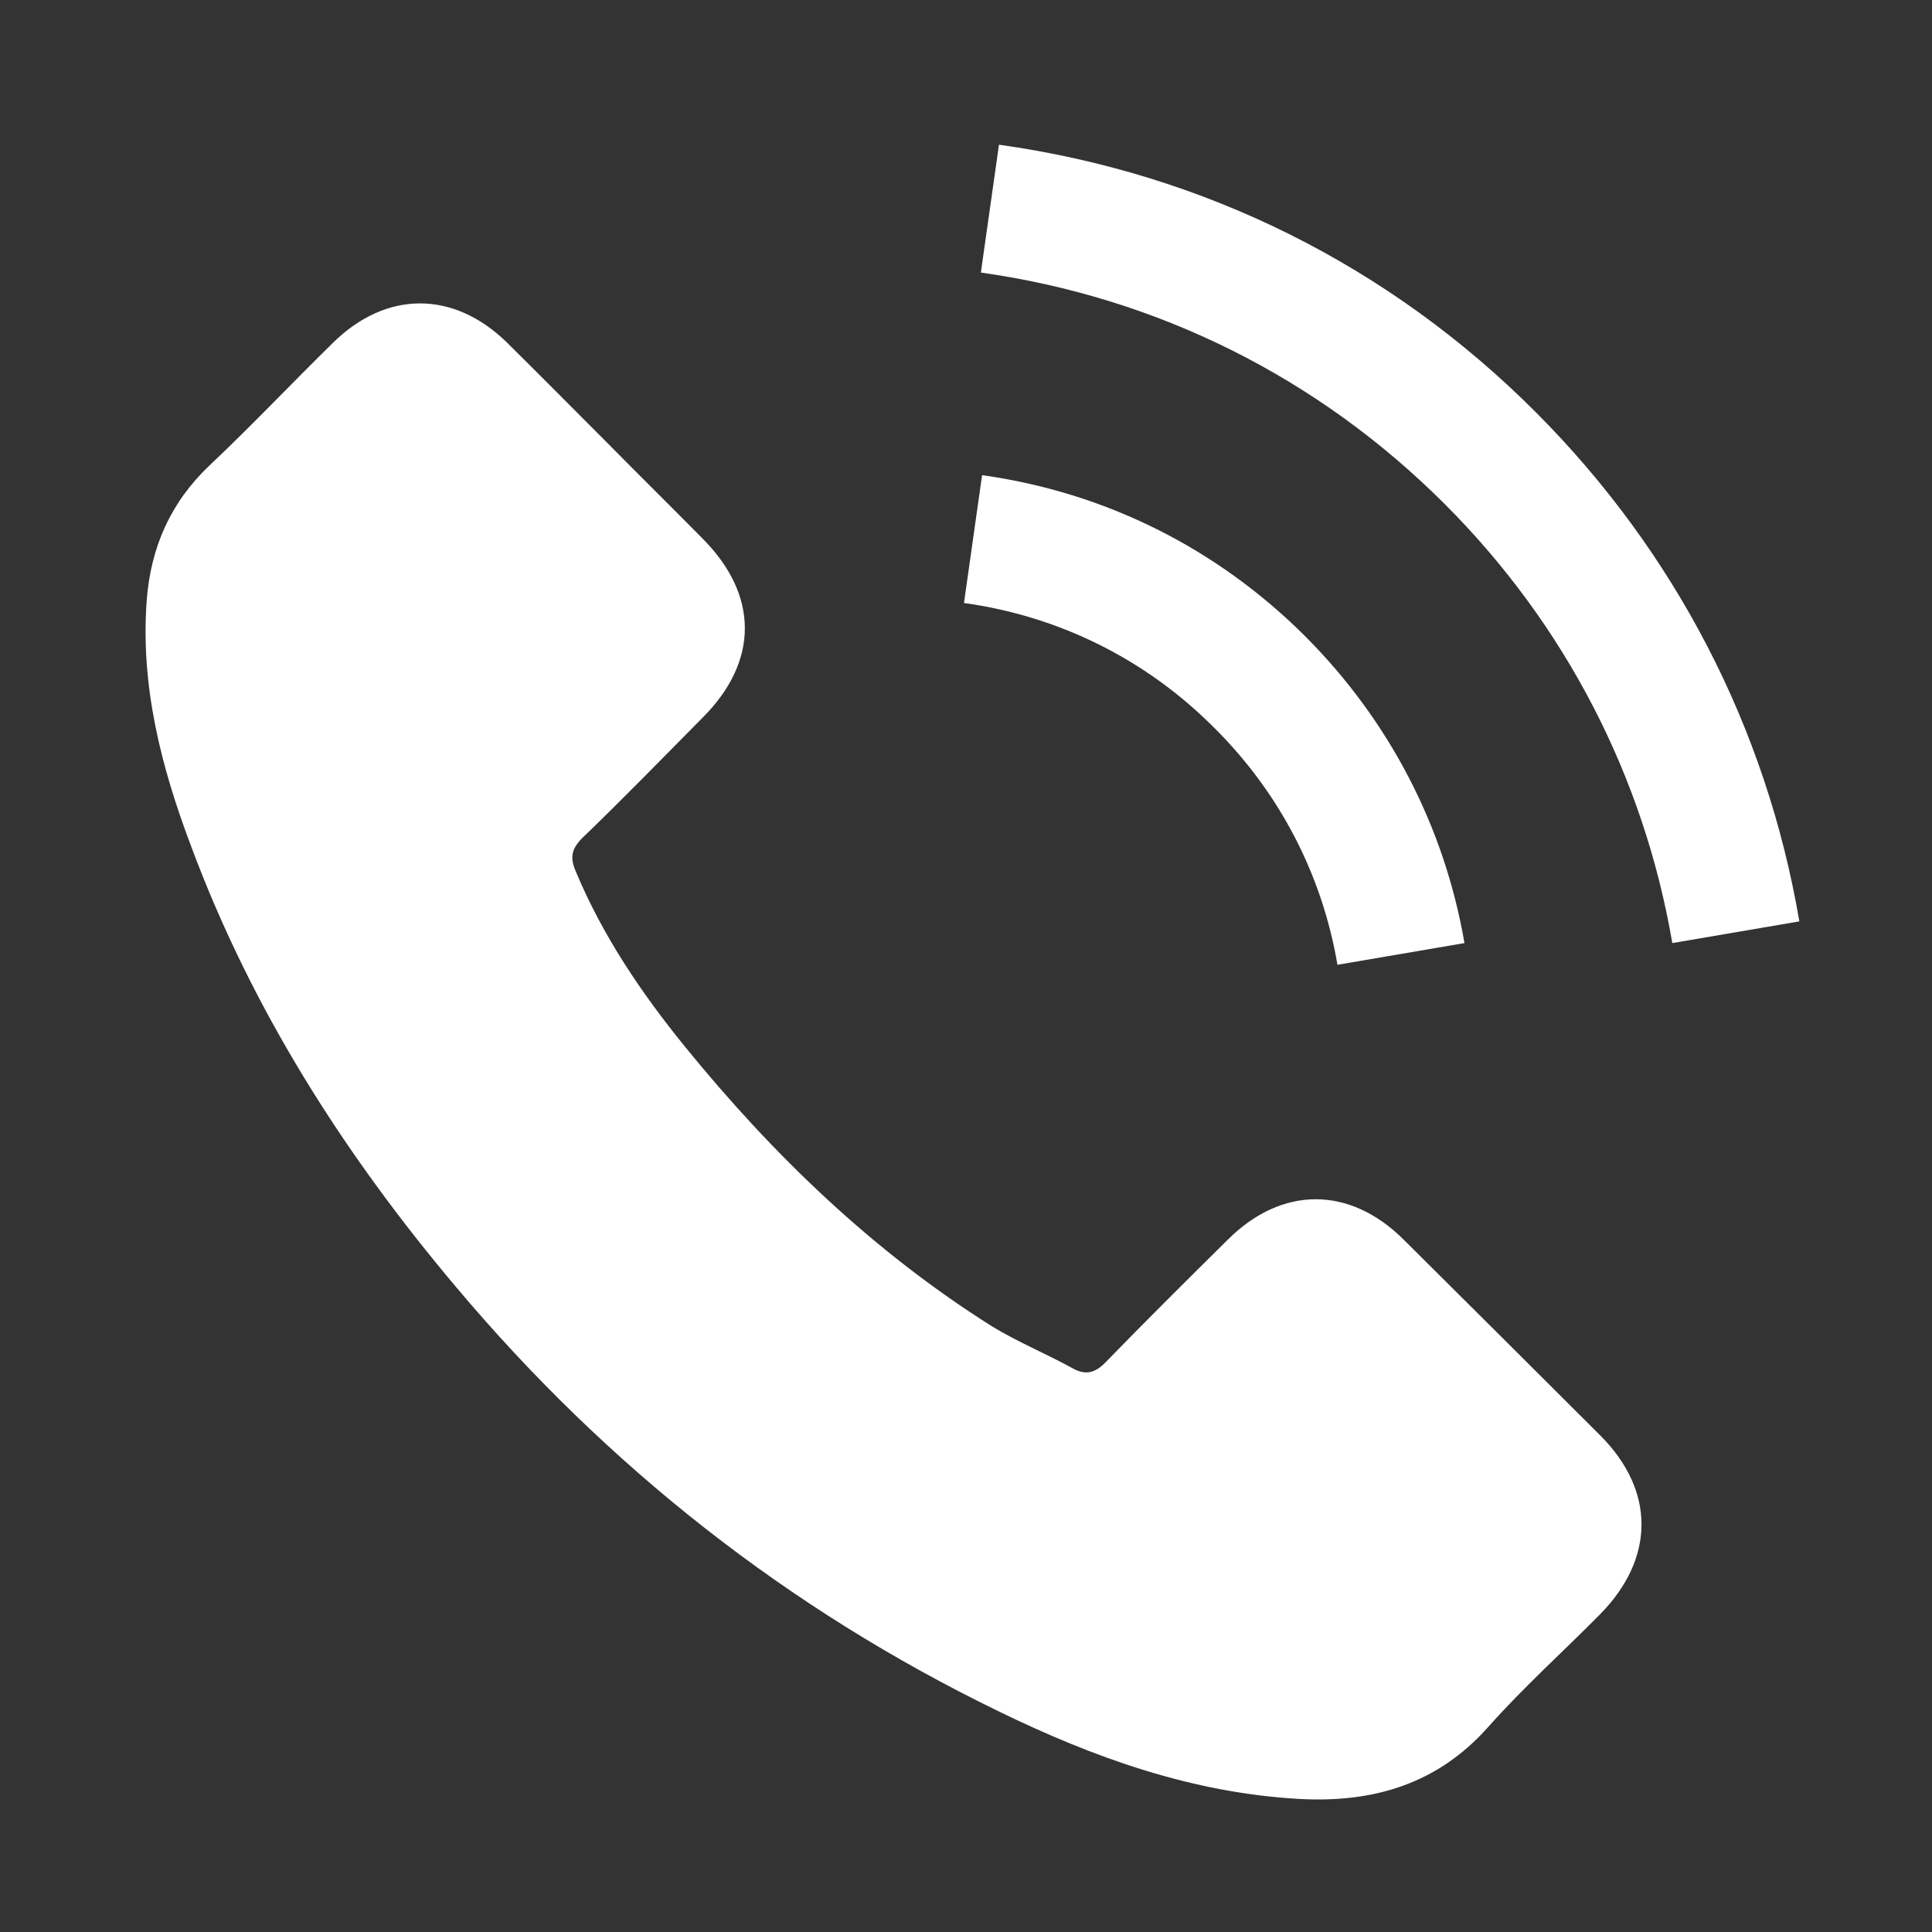
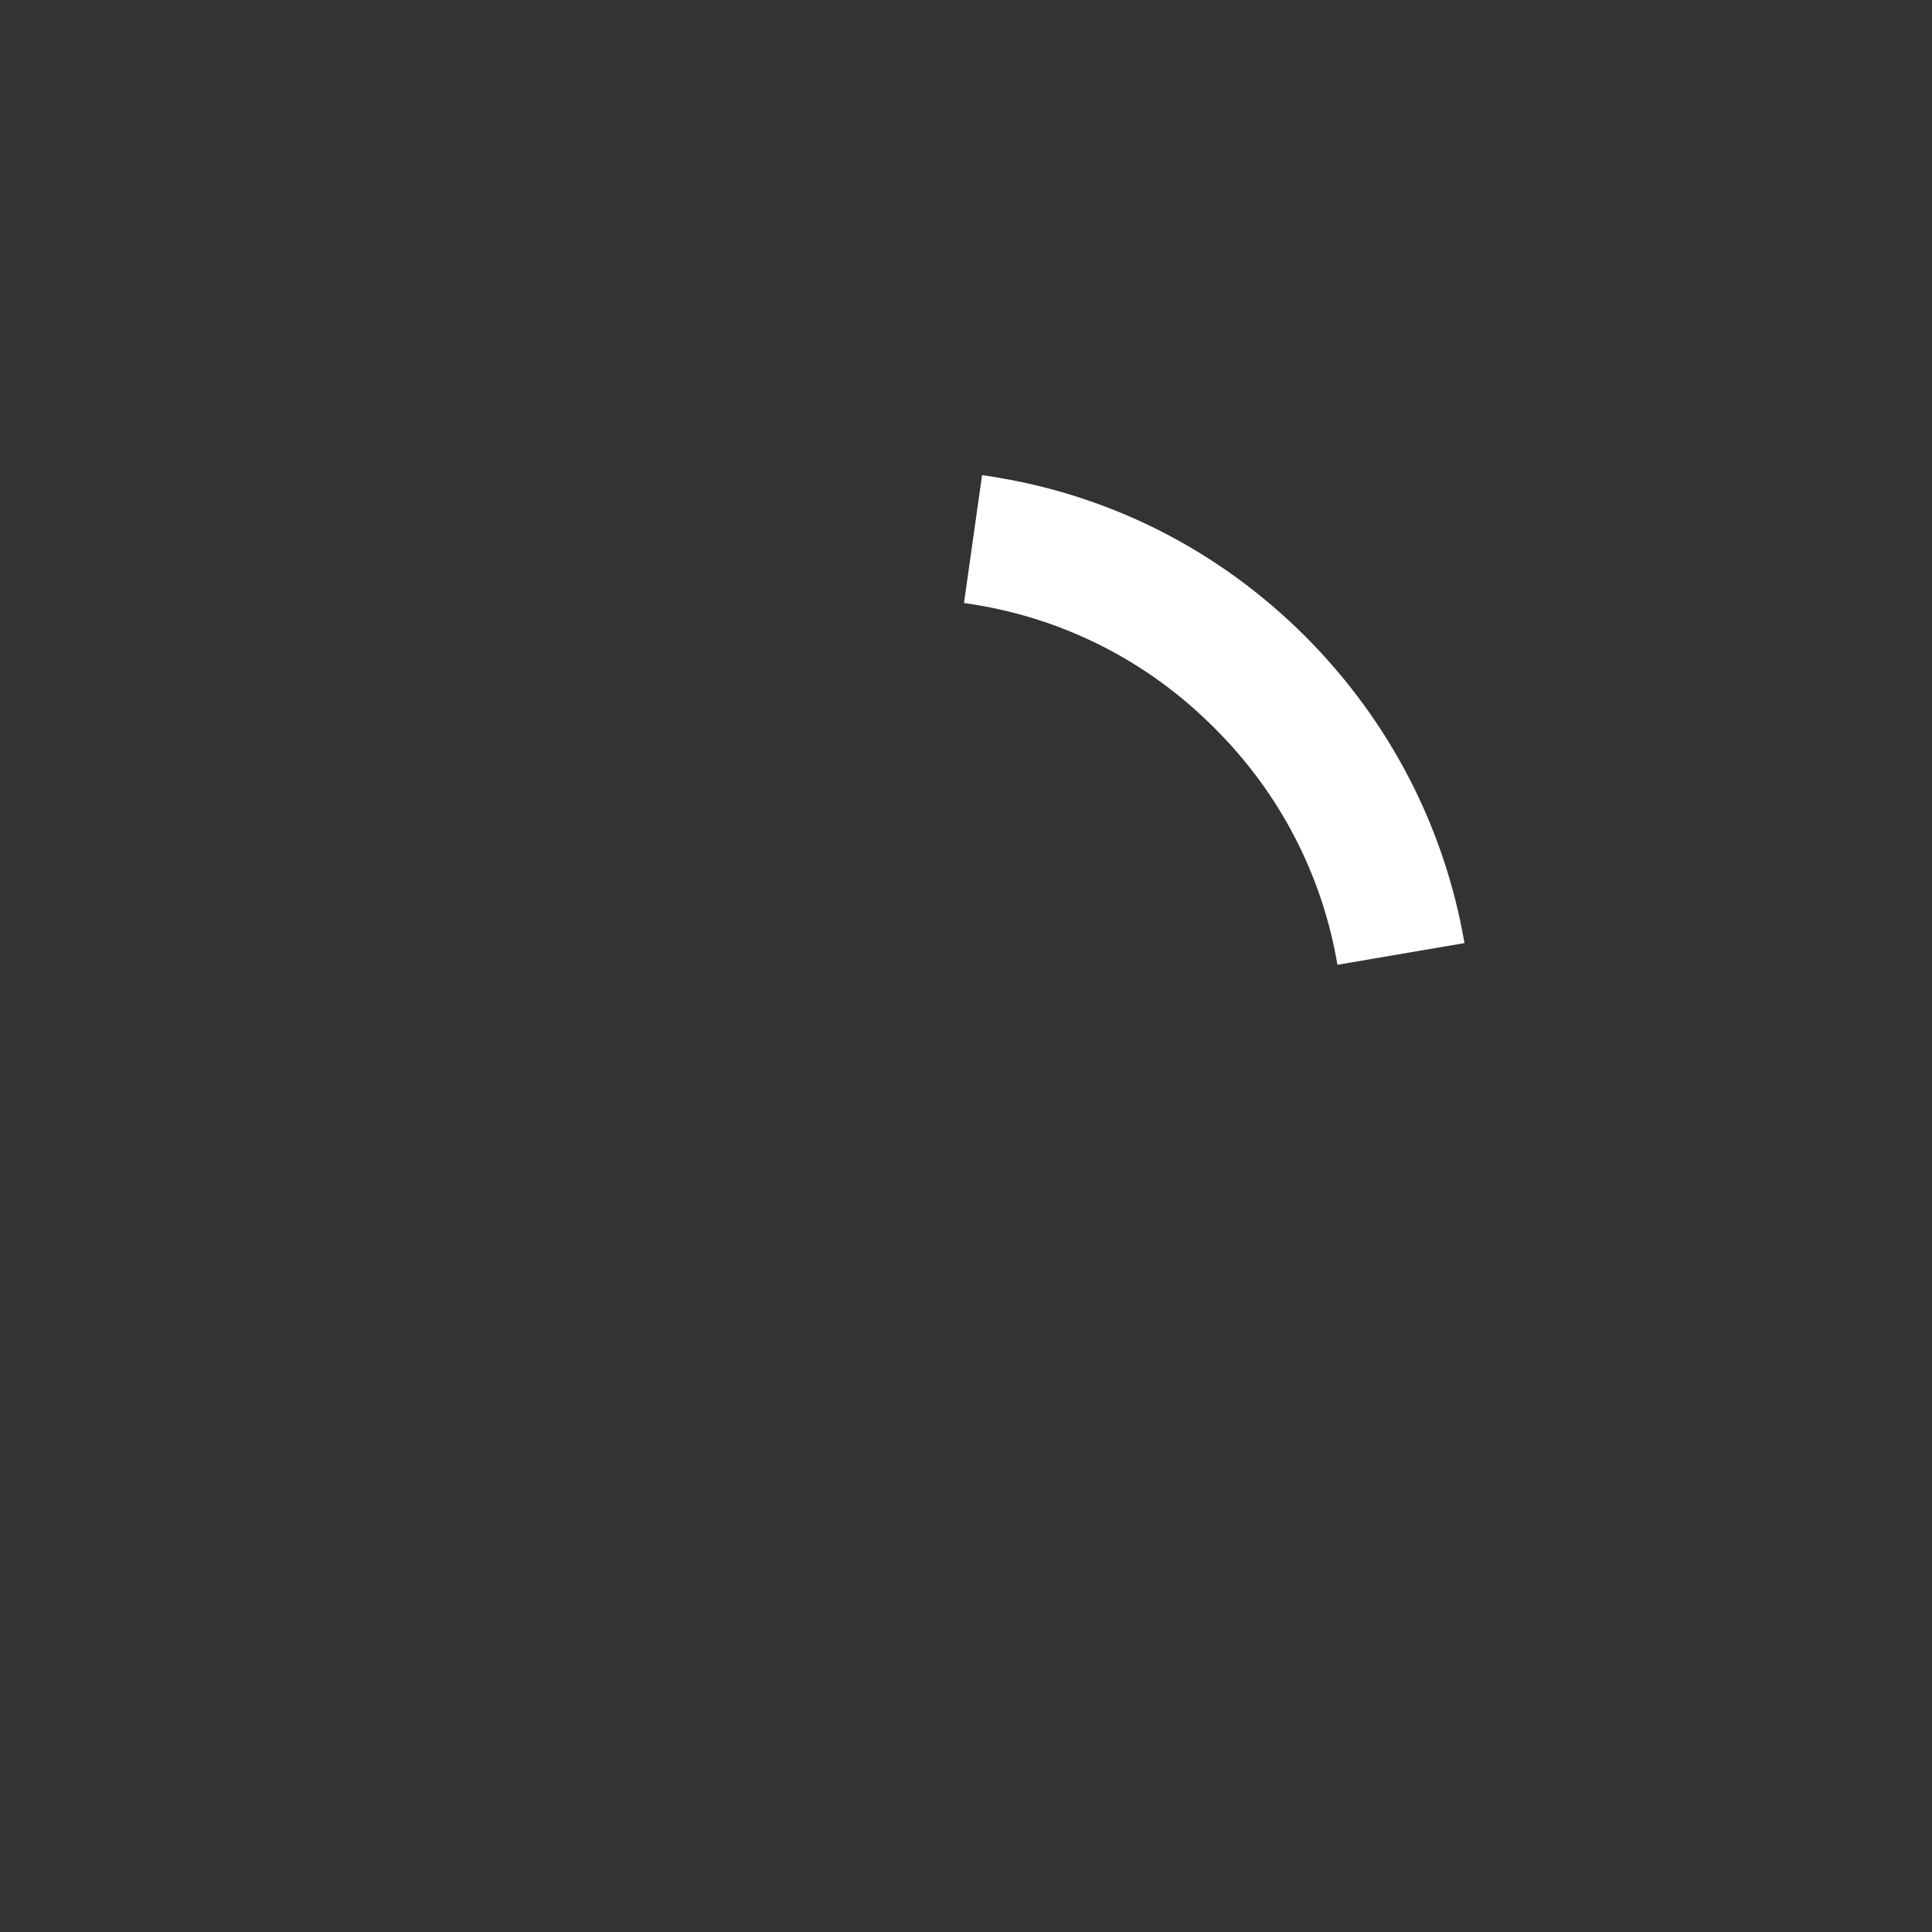
<svg xmlns="http://www.w3.org/2000/svg" version="1.1" id="Capa_1" x="0px" y="0px" viewBox="0 0 480.6 480.6" style="enable-background:new 0 0 480.6 480.6;" xml:space="preserve">
  <rect x="0" y="0" width="480.6" height="480.6" fill="#333333" stroke="none" />
  <style type="text/css">
	.st0{fill:#FFFFFF;}
</style>
  <g>
    <g>
-       <path class="st0" d="M349.1,308.3c-13.4-13.3-30.2-13.3-43.6,0c-10.2,10.1-20.4,20.2-30.4,30.5c-2.7,2.8-5.1,3.4-8.4,1.5    c-6.6-3.6-13.6-6.5-20-10.4c-29.5-18.6-54.3-42.5-76.2-69.4c-10.9-13.4-20.6-27.7-27.3-43.8c-1.4-3.3-1.1-5.4,1.5-8.1    c10.2-9.8,20.1-20,30.1-30.1c14-14,14-30.5-0.1-44.6c-8-8.1-15.9-15.9-23.9-24c-8.2-8.2-16.4-16.5-24.7-24.7    C112.8,72.2,96,72.2,82.7,85.4c-10.3,10.1-20.1,20.5-30.6,30.4c-9.7,9.2-14.6,20.4-15.6,33.5c-1.6,21.3,3.6,41.5,11,61.1    c15.1,40.6,38,76.6,65.9,109.7c37.6,44.7,82.5,80.1,135,105.6c23.6,11.5,48.1,20.3,74.8,21.8c18.3,1,34.3-3.6,47-17.9    c8.7-9.8,18.6-18.7,27.8-28c13.7-13.9,13.8-30.7,0.2-44.4C381.8,340.8,365.4,324.5,349.1,308.3z" />
      <path class="st0" d="M332.7,240l31.6-5.4c-5-29-18.7-55.3-39.5-76.2c-22-22-49.8-35.9-80.5-40.2l-4.5,31.8    c23.7,3.3,45.3,14,62.3,31.1C318.3,197.2,328.9,217.6,332.7,240z" />
-       <path class="st0" d="M382.1,102.6C345.7,66.1,299.5,43.1,248.5,36l-4.5,31.8c44,6.2,83.9,26.1,115.4,57.6    c29.9,29.9,49.5,67.7,56.6,109.2l31.6-5.4C439.4,181,416.7,137.3,382.1,102.6z" />
    </g>
  </g>
</svg>